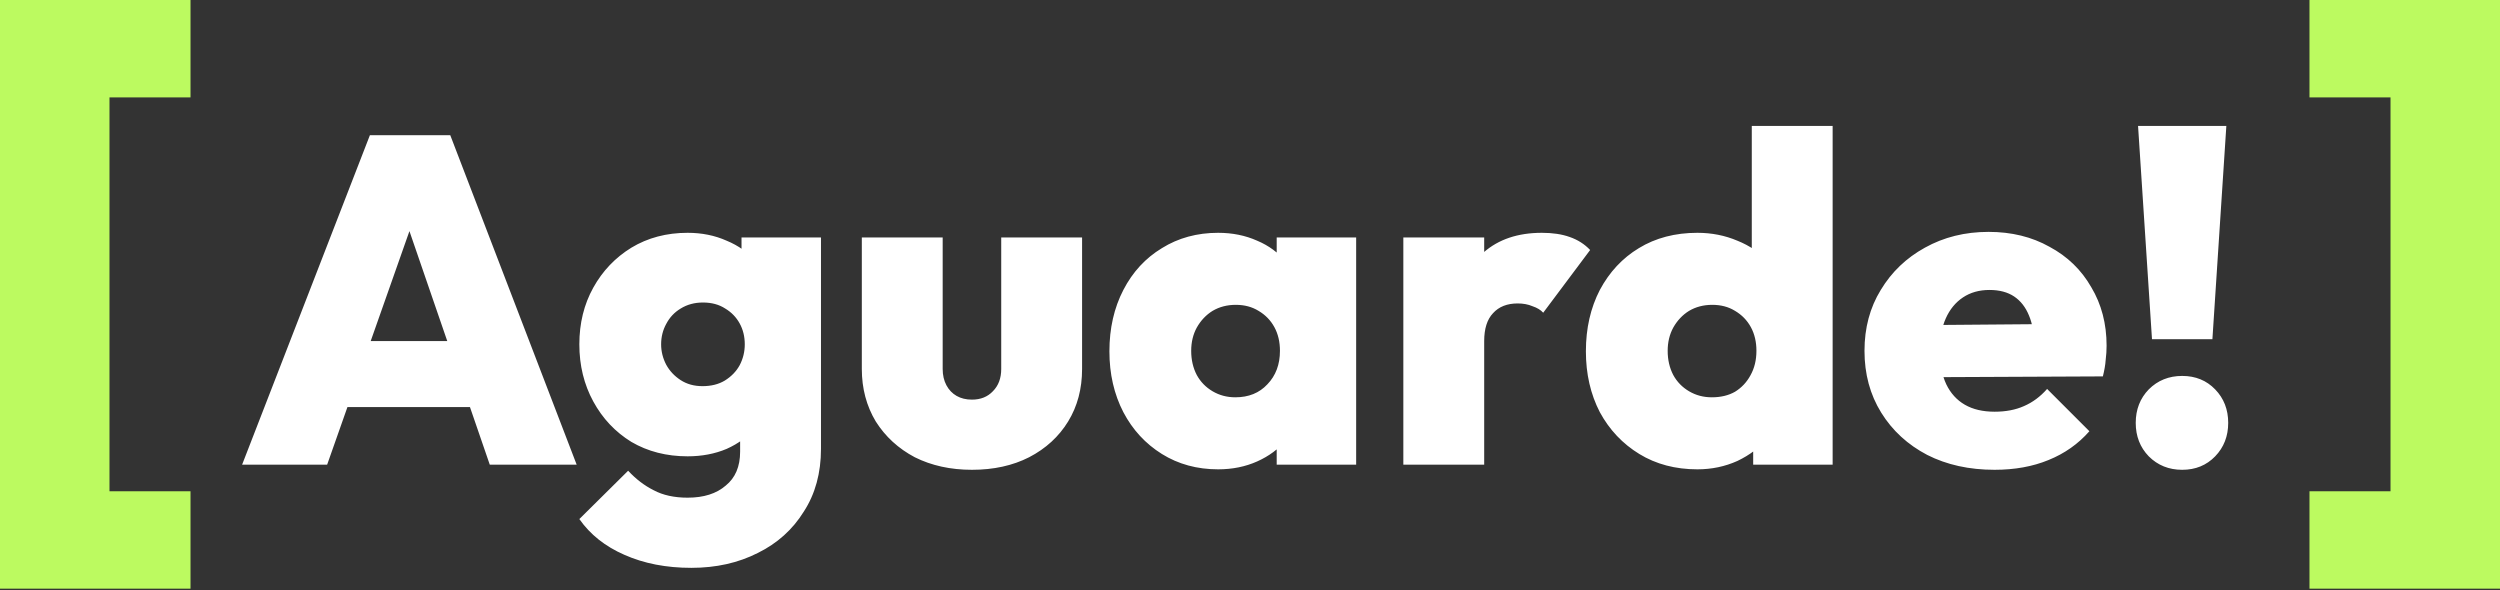
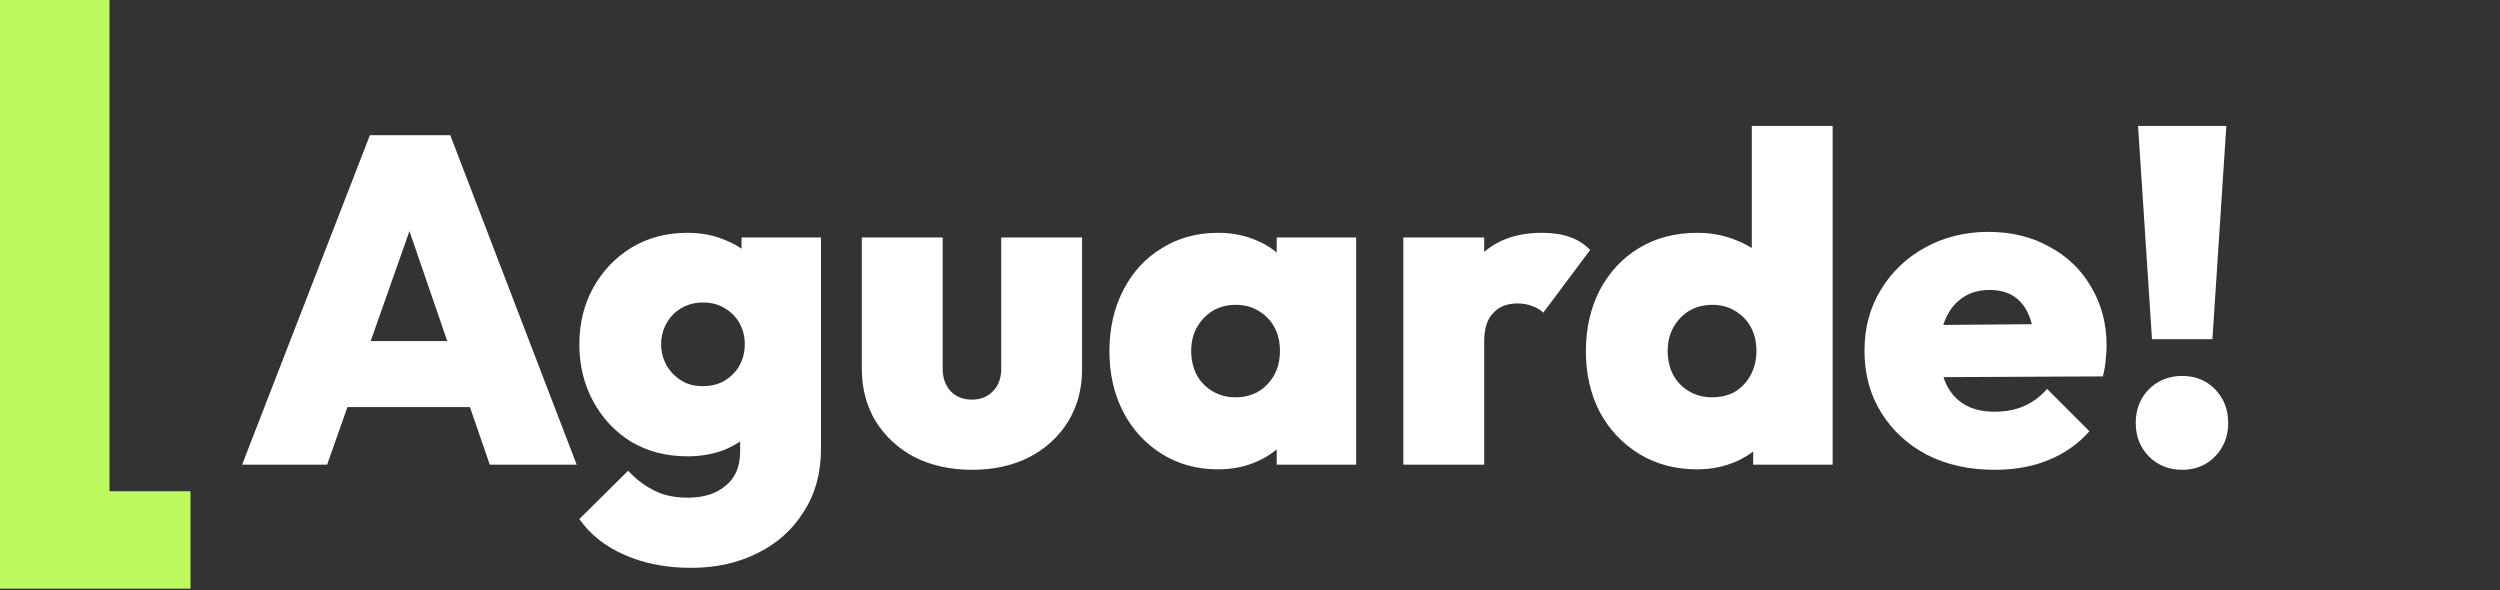
<svg xmlns="http://www.w3.org/2000/svg" width="538" height="127" viewBox="0 0 538 127" fill="none">
  <rect x="0" y="0" width="538" height="127" fill="#333333" stroke="none" />
  <g clip-path="url(#clip0_2_488)">
-     <path d="M0 126.679V0H23.561V126.679H0ZM11.78 20.954V0H41V20.954H11.78ZM11.78 126.679V105.726H41V126.679H11.78Z" fill="#BCFA60" />
+     <path d="M0 126.679V0H23.561V126.679H0ZM11.78 20.954H41V20.954H11.78ZM11.78 126.679V105.726H41V126.679H11.78Z" fill="#BCFA60" />
  </g>
  <path d="M52.1 100L79.6 29.1H96.9L124.1 100H105.4L84.9 40.4H91.4L70.4 100H52.1ZM68.8 87.6V73.4H107.9V87.6H68.8ZM148.775 122.2C143.375 122.2 138.575 121.267 134.375 119.4C130.242 117.6 127.008 115.033 124.675 111.7L135.175 101.3C136.842 103.1 138.675 104.5 140.675 105.5C142.675 106.567 145.108 107.1 147.975 107.1C151.442 107.1 154.175 106.233 156.175 104.5C158.242 102.833 159.275 100.4 159.275 97.2V84.5L162.075 73.9L159.575 63.4V51.1H176.675V96.6C176.675 101.8 175.442 106.3 172.975 110.1C170.575 113.967 167.275 116.933 163.075 119C158.875 121.133 154.108 122.2 148.775 122.2ZM147.975 98.2C143.442 98.2 139.408 97.167 135.875 95.1C132.408 92.967 129.675 90.067 127.675 86.4C125.675 82.733 124.675 78.633 124.675 74.1C124.675 69.567 125.675 65.5 127.675 61.9C129.675 58.3 132.408 55.433 135.875 53.3C139.408 51.167 143.442 50.1 147.975 50.1C151.042 50.1 153.842 50.667 156.375 51.8C158.975 52.867 161.075 54.4 162.675 56.4C164.275 58.333 165.275 60.6 165.675 63.2V85.1C165.275 87.7 164.242 90 162.575 92C160.975 93.933 158.908 95.467 156.375 96.6C153.842 97.667 151.042 98.2 147.975 98.2ZM151.175 83.1C153.042 83.1 154.642 82.7 155.975 81.9C157.375 81.033 158.442 79.933 159.175 78.6C159.908 77.2 160.275 75.7 160.275 74.1C160.275 72.433 159.908 70.933 159.175 69.6C158.442 68.267 157.408 67.2 156.075 66.4C154.742 65.533 153.142 65.1 151.275 65.1C149.475 65.1 147.875 65.533 146.475 66.4C145.142 67.2 144.108 68.3 143.375 69.7C142.642 71.033 142.275 72.5 142.275 74.1C142.275 75.633 142.642 77.1 143.375 78.5C144.108 79.833 145.142 80.933 146.475 81.8C147.808 82.667 149.375 83.1 151.175 83.1ZM209.164 101.1C204.564 101.1 200.464 100.2 196.864 98.4C193.331 96.533 190.531 93.967 188.464 90.7C186.464 87.367 185.464 83.6 185.464 79.4V51.1H202.864V79.4C202.864 80.733 203.131 81.9 203.664 82.9C204.197 83.9 204.931 84.667 205.864 85.2C206.797 85.733 207.897 86 209.164 86C211.031 86 212.531 85.4 213.664 84.2C214.864 83 215.464 81.4 215.464 79.4V51.1H232.864V79.4C232.864 83.667 231.864 87.433 229.864 90.7C227.864 93.967 225.064 96.533 221.464 98.4C217.931 100.2 213.831 101.1 209.164 101.1ZM262.145 101C257.611 101 253.578 99.9 250.045 97.7C246.511 95.5 243.745 92.5 241.745 88.7C239.745 84.833 238.745 80.467 238.745 75.6C238.745 70.667 239.745 66.267 241.745 62.4C243.745 58.533 246.511 55.533 250.045 53.4C253.578 51.2 257.611 50.1 262.145 50.1C265.211 50.1 268.011 50.667 270.545 51.8C273.078 52.867 275.145 54.4 276.745 56.4C278.411 58.4 279.411 60.667 279.745 63.2V87.8C279.411 90.4 278.411 92.7 276.745 94.7C275.145 96.633 273.078 98.167 270.545 99.3C268.011 100.433 265.211 101 262.145 101ZM265.845 85.5C268.711 85.5 271.011 84.567 272.745 82.7C274.545 80.833 275.445 78.433 275.445 75.5C275.445 73.567 275.045 71.867 274.245 70.4C273.445 68.933 272.311 67.767 270.845 66.9C269.445 66.033 267.811 65.6 265.945 65.6C264.078 65.6 262.411 66.033 260.945 66.9C259.545 67.767 258.411 68.967 257.545 70.5C256.745 71.967 256.345 73.633 256.345 75.5C256.345 77.433 256.745 79.167 257.545 80.7C258.345 82.167 259.478 83.333 260.945 84.2C262.411 85.067 264.045 85.5 265.845 85.5ZM274.745 100V86.9L277.245 74.9L274.745 63.1V51.1H291.845V100H274.745ZM301.998 100V51.1H319.398V100H301.998ZM319.398 73.4L311.598 66.8C313.532 61.267 316.098 57.1 319.298 54.3C322.498 51.5 326.665 50.1 331.798 50.1C334.132 50.1 336.132 50.4 337.798 51C339.532 51.6 340.998 52.533 342.198 53.8L332.098 67.3C331.565 66.7 330.798 66.233 329.798 65.9C328.865 65.5 327.798 65.3 326.598 65.3C324.332 65.3 322.565 66 321.298 67.4C320.032 68.733 319.398 70.733 319.398 73.4ZM365.284 101C360.55 101 356.384 99.9 352.784 97.7C349.184 95.5 346.35 92.5 344.284 88.7C342.284 84.833 341.284 80.467 341.284 75.6C341.284 70.667 342.284 66.267 344.284 62.4C346.35 58.533 349.15 55.533 352.684 53.4C356.284 51.2 360.484 50.1 365.284 50.1C368.35 50.1 371.217 50.667 373.884 51.8C376.55 52.867 378.784 54.4 380.584 56.4C382.384 58.4 383.45 60.667 383.784 63.2V87.1C383.45 89.633 382.384 91.967 380.584 94.1C378.784 96.233 376.55 97.933 373.884 99.2C371.217 100.4 368.35 101 365.284 101ZM368.384 85.5C370.317 85.5 371.984 85.1 373.384 84.3C374.784 83.433 375.884 82.267 376.684 80.8C377.55 79.267 377.984 77.5 377.984 75.5C377.984 73.567 377.584 71.867 376.784 70.4C375.984 68.933 374.85 67.767 373.384 66.9C371.984 66.033 370.35 65.6 368.484 65.6C366.617 65.6 364.95 66.033 363.484 66.9C362.084 67.767 360.95 68.967 360.084 70.5C359.284 71.967 358.884 73.633 358.884 75.5C358.884 77.433 359.284 79.167 360.084 80.7C360.884 82.167 362.017 83.333 363.484 84.2C364.95 85.067 366.584 85.5 368.384 85.5ZM394.384 100H377.284V86.9L379.784 74.9L376.984 63.1V27.1H394.384V100ZM429.238 101.1C423.771 101.1 418.938 100.033 414.738 97.9C410.538 95.7 407.238 92.667 404.838 88.8C402.438 84.933 401.238 80.5 401.238 75.5C401.238 70.567 402.404 66.2 404.738 62.4C407.071 58.533 410.238 55.5 414.238 53.3C418.304 51.033 422.871 49.9 427.938 49.9C432.871 49.9 437.238 50.967 441.038 53.1C444.904 55.167 447.904 58.067 450.038 61.8C452.238 65.467 453.338 69.667 453.338 74.4C453.338 75.4 453.271 76.433 453.138 77.5C453.071 78.5 452.871 79.667 452.538 81L409.438 81.2V70L445.638 69.7L437.838 74.6C437.771 71.867 437.371 69.633 436.638 67.9C435.904 66.1 434.838 64.733 433.438 63.8C432.038 62.867 430.271 62.4 428.138 62.4C425.938 62.4 424.038 62.933 422.438 64C420.838 65.067 419.604 66.567 418.738 68.5C417.871 70.433 417.438 72.767 417.438 75.5C417.438 78.3 417.904 80.7 418.838 82.7C419.771 84.633 421.104 86.1 422.838 87.1C424.571 88.1 426.704 88.6 429.238 88.6C431.638 88.6 433.738 88.2 435.538 87.4C437.404 86.6 439.071 85.367 440.538 83.7L449.638 92.8C447.238 95.533 444.304 97.6 440.838 99C437.438 100.4 433.571 101.1 429.238 101.1ZM463.109 73L460.109 27.1H479.109L476.109 73H463.109ZM469.609 101.1C466.742 101.1 464.342 100.133 462.409 98.2C460.542 96.267 459.609 93.867 459.609 91C459.609 88.133 460.542 85.733 462.409 83.8C464.342 81.867 466.742 80.9 469.609 80.9C472.475 80.9 474.842 81.867 476.709 83.8C478.575 85.733 479.509 88.133 479.509 91C479.509 93.867 478.575 96.267 476.709 98.2C474.842 100.133 472.475 101.1 469.609 101.1Z" fill="white" />
  <g clip-path="url(#clip1_2_488)">
-     <path d="M538 126.679V0H514.439V126.679H538ZM526.22 20.954V0H497V20.954H526.22ZM526.22 126.679V105.726H497V126.679H526.22Z" fill="#BCFA60" />
-   </g>
+     </g>
  <defs>
    <clipPath id="clip0_2_488">
      <rect width="41" height="126.679" fill="white" />
    </clipPath>
    <clipPath id="clip1_2_488">
      <rect width="41" height="126.679" fill="white" transform="matrix(-1 0 0 1 538 0)" />
    </clipPath>
  </defs>
</svg>